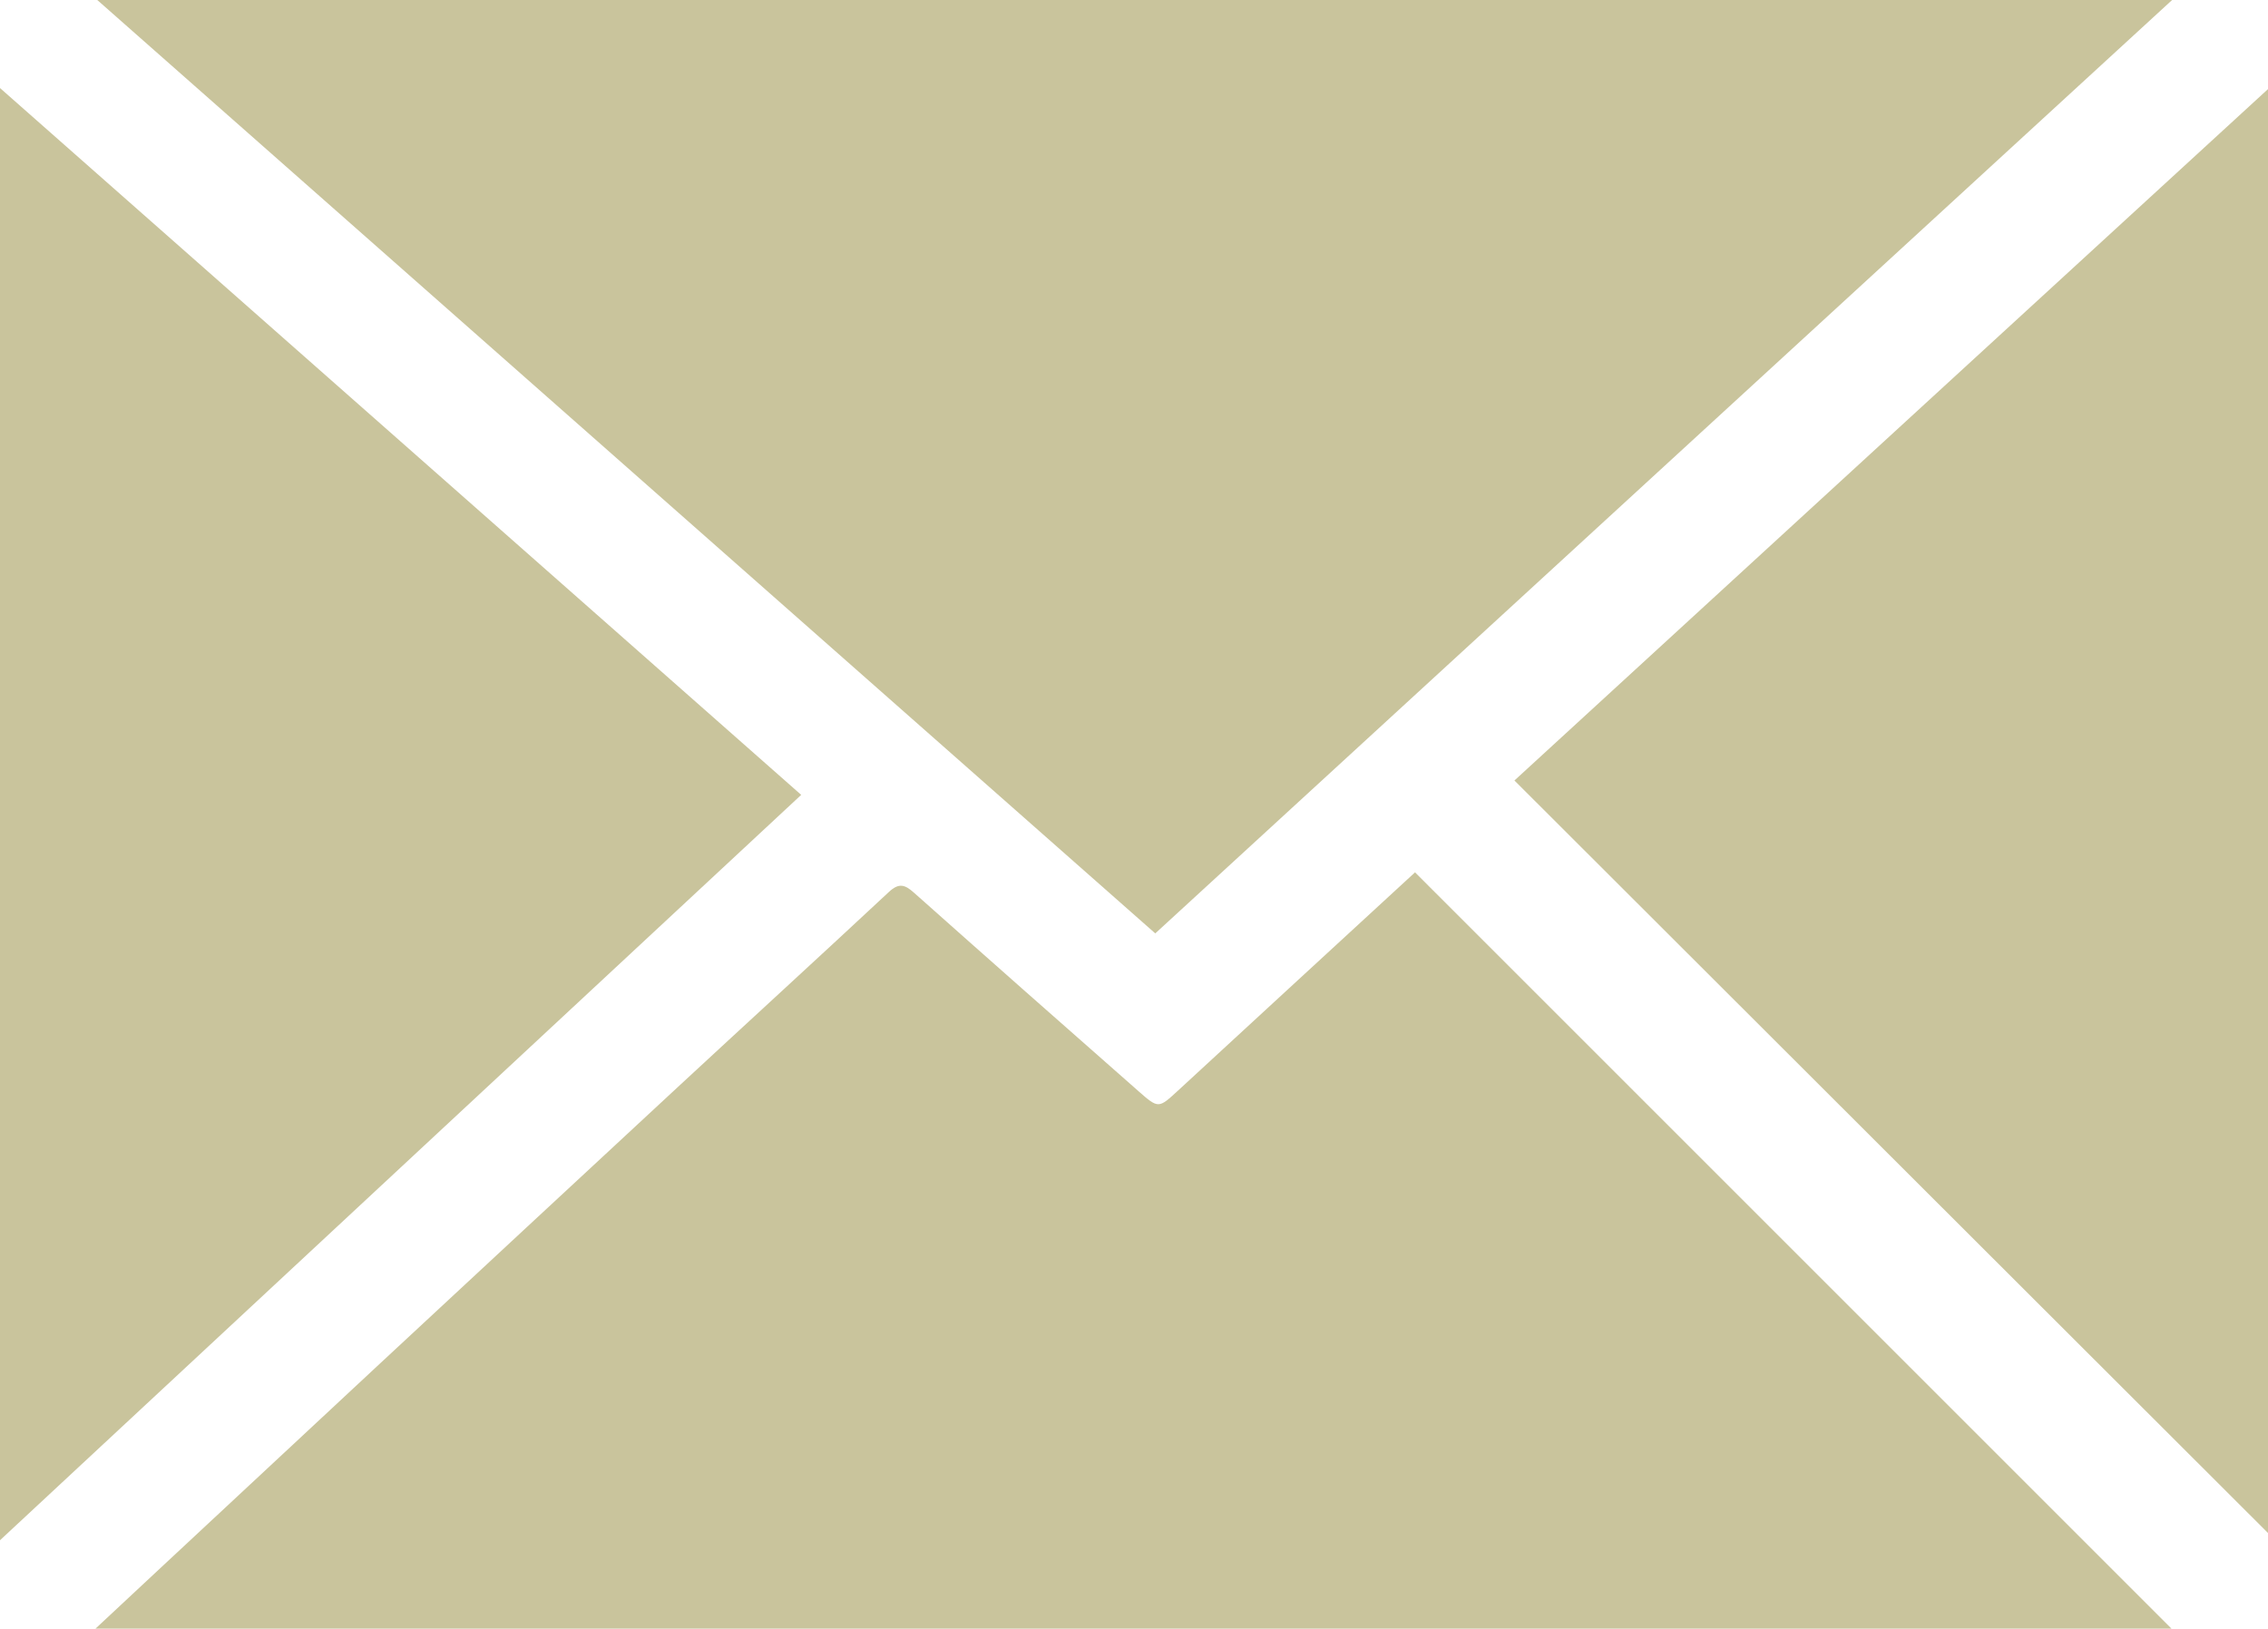
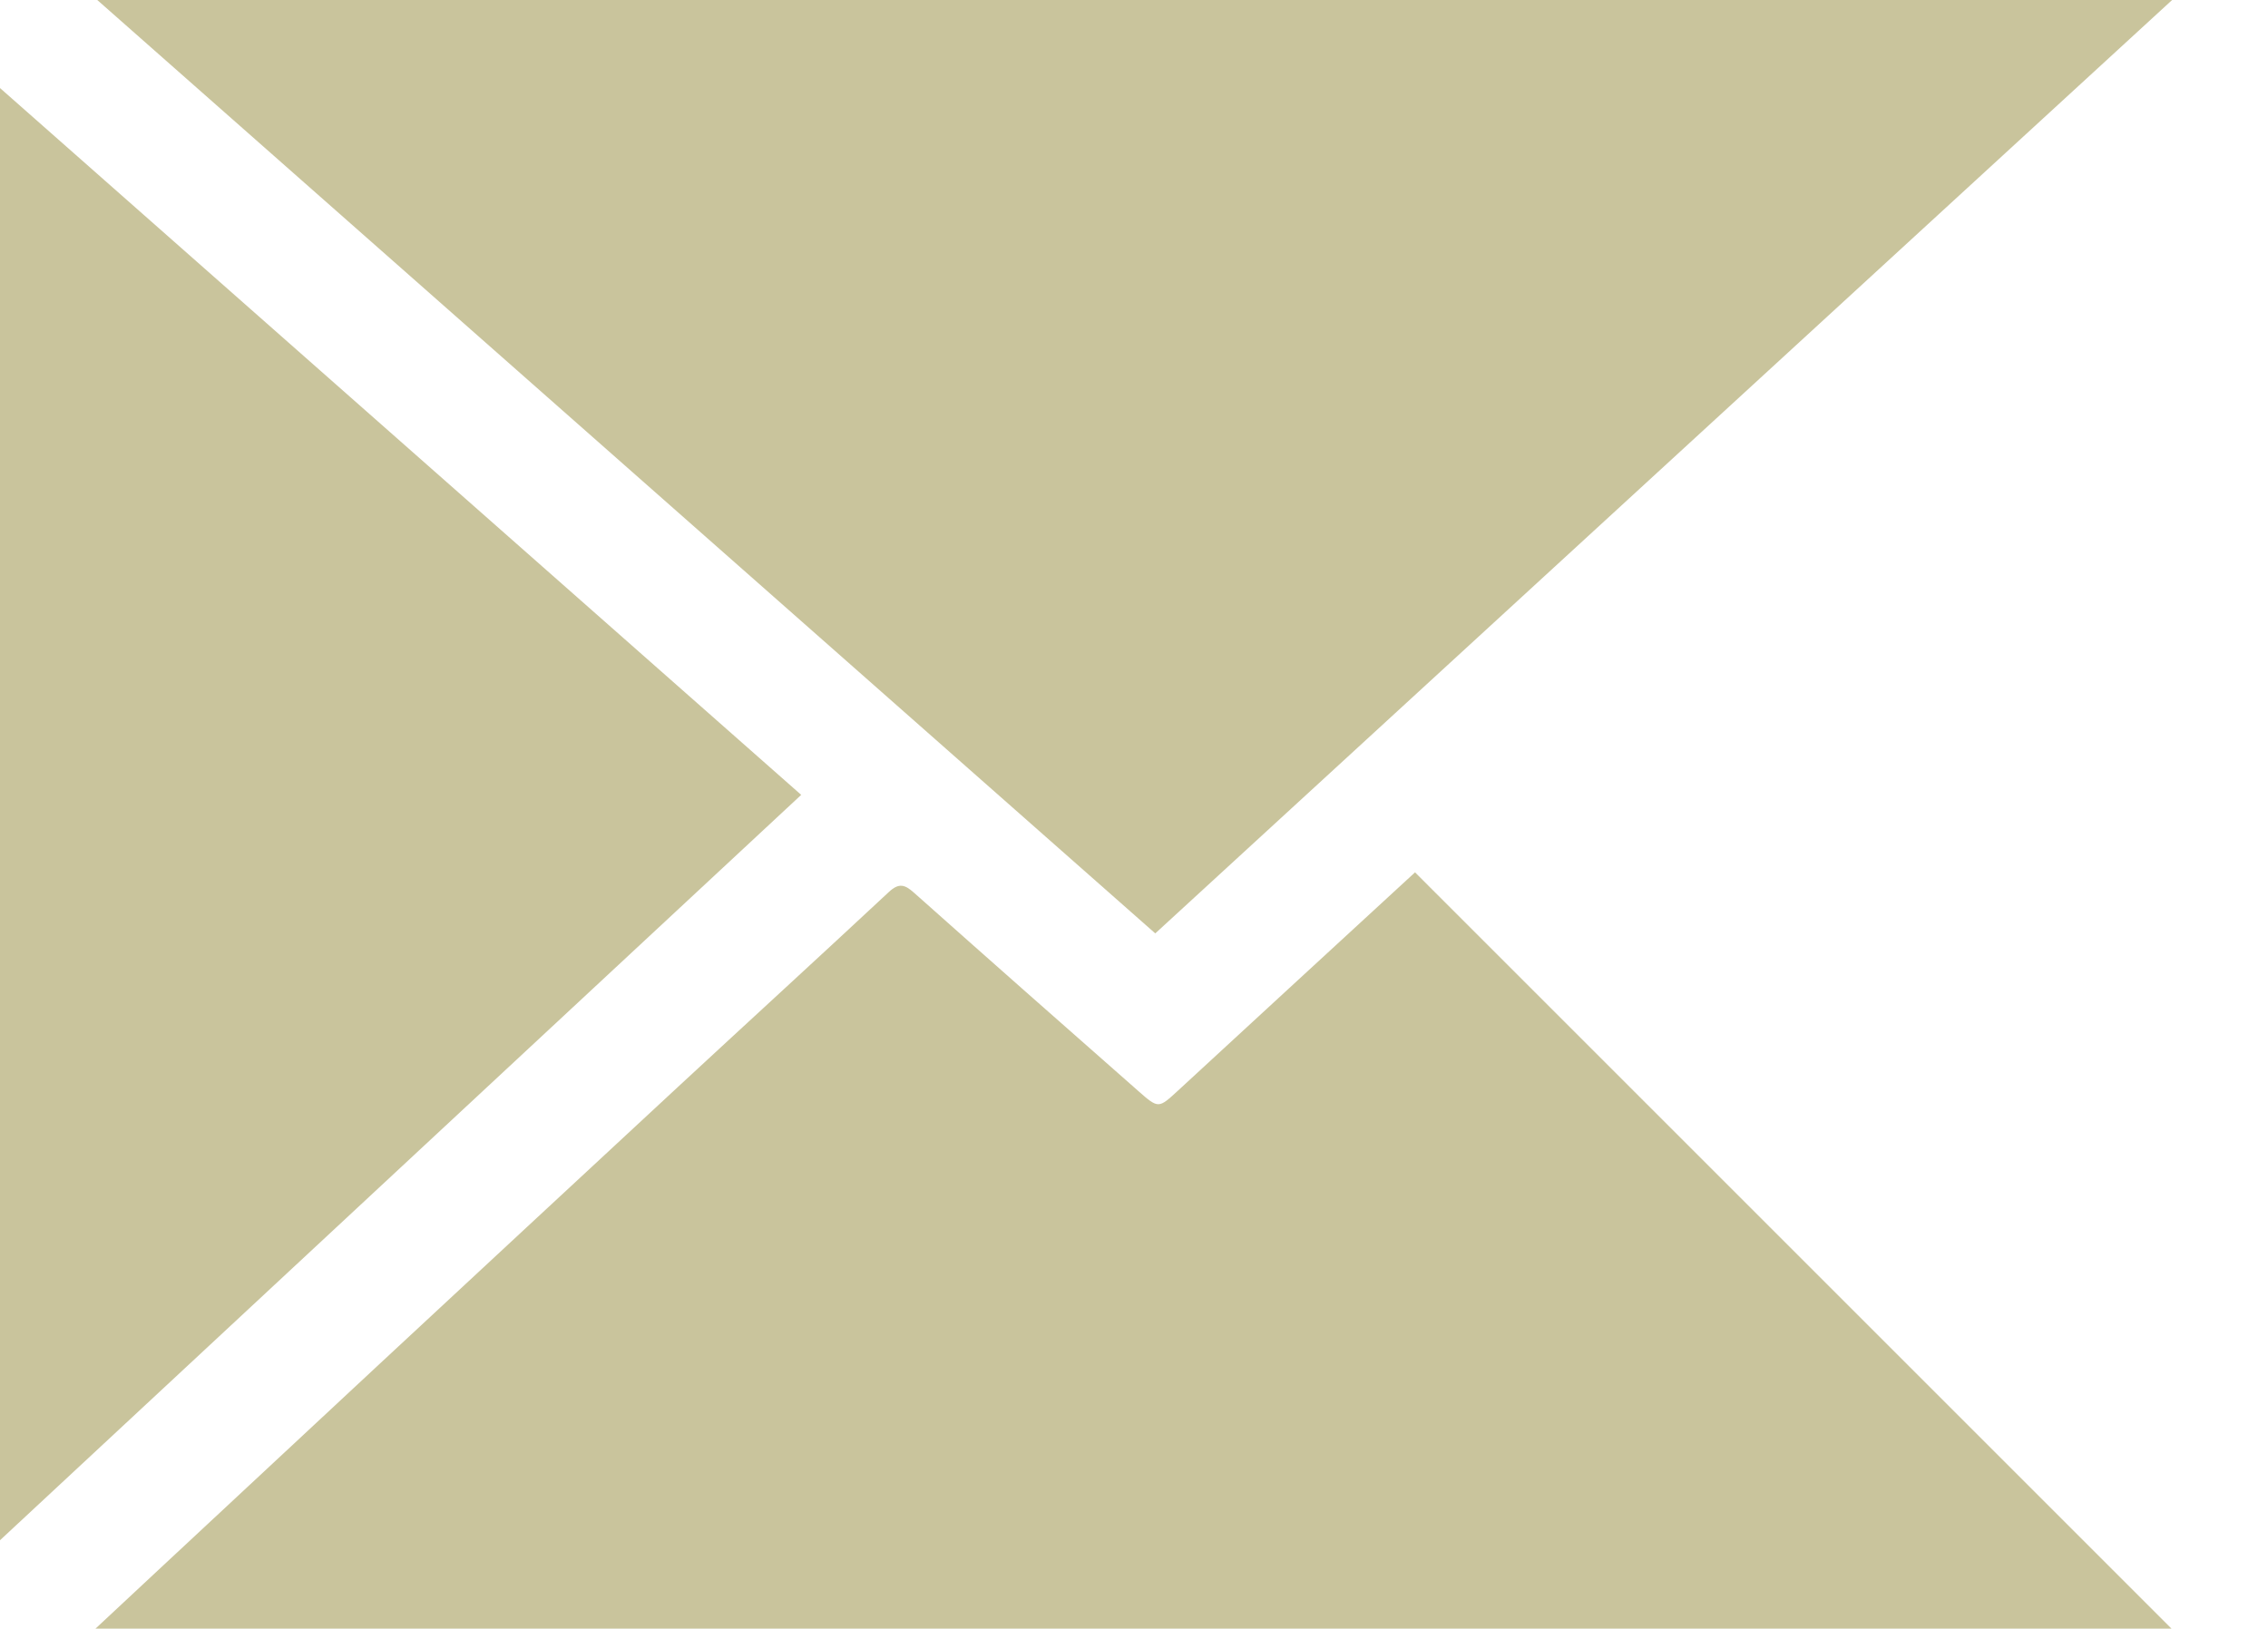
<svg xmlns="http://www.w3.org/2000/svg" xmlns:ns1="http://www.inkscape.org/namespaces/inkscape" xmlns:ns2="http://sodipodi.sourceforge.net/DTD/sodipodi-0.dtd" width="10.74mm" height="7.714mm" viewBox="0 0 10.74 7.714" version="1.1" id="svg11733" ns1:version="1.2.2 (b0a8486541, 2022-12-01)" ns2:docname="email.svg">
  <ns2:namedview id="namedview11735" pagecolor="#ffffff" bordercolor="#000000" borderopacity="0.25" ns1:showpageshadow="2" ns1:pageopacity="0.0" ns1:pagecheckerboard="0" ns1:deskcolor="#d1d1d1" ns1:document-units="mm" showgrid="false" ns1:zoom="0.75811588" ns1:cx="397.69646" ns1:cy="350.86984" ns1:window-width="1920" ns1:window-height="1022" ns1:window-x="0" ns1:window-y="0" ns1:window-maximized="1" ns1:current-layer="layer1" />
  <defs id="defs11730" />
  <g ns1:label="Capa 1" ns1:groupmode="layer" id="layer1">
    <g id="g14937" transform="translate(-52.913,-83.044)">
      <g id="g3090" transform="matrix(0.353,0,0,-0.353,63.199,83.044)">
        <path d="M 0,0 C -4.564,-4.19 -9.097,-8.352 -13.641,-12.524 -18.372,-8.349 -23.089,-4.187 -27.834,0 Z" style="fill:#c9c49c;fill-opacity:1;fill-rule:nonzero;stroke:none" id="path3092" />
      </g>
      <g id="g3094" transform="matrix(0.353,0,0,-0.353,52.913,83.461)">
-         <path d="M 0,0 C 3.597,-3.174 7.165,-6.322 10.748,-9.484 7.165,-12.818 3.599,-16.136 0,-19.485 Z" style="fill:#c9c49c;fill-opacity:1;fill-rule:nonzero;stroke:none" id="path3096" />
+         <path d="M 0,0 C 3.597,-3.174 7.165,-6.322 10.748,-9.484 7.165,-12.818 3.599,-16.136 0,-19.485 " style="fill:#c9c49c;fill-opacity:1;fill-rule:nonzero;stroke:none" id="path3096" />
      </g>
      <g id="g3098" transform="matrix(0.353,0,0,-0.353,53.365,90.758)">
        <path d="m 0,0 c 0.306,0.286 0.58,0.541 0.854,0.797 0.976,0.909 1.951,1.819 2.927,2.727 1.343,1.248 2.686,2.496 4.03,3.742 0.943,0.874 1.892,1.741 2.832,2.618 0.135,0.126 0.215,0.1 0.336,-0.008 1.002,-0.892 2.007,-1.779 3.014,-2.665 0.269,-0.237 0.269,-0.231 0.533,0.012 1.067,0.985 2.136,1.967 3.176,2.925 C 21.101,6.749 24.489,3.361 27.85,0 Z" style="fill:#c9c49c;fill-opacity:1;fill-rule:nonzero;stroke:none" id="path3100" />
      </g>
      <g id="g3102" transform="matrix(0.353,0,0,-0.353,63.653,90.305)">
-         <path d="M 0,0 C -3.363,3.359 -6.719,6.711 -10.109,10.097 -6.743,13.186 -3.384,16.268 0,19.374 Z" style="fill:#c9c49c;fill-opacity:1;fill-rule:nonzero;stroke:none" id="path3104" />
-       </g>
+         </g>
    </g>
  </g>
</svg>